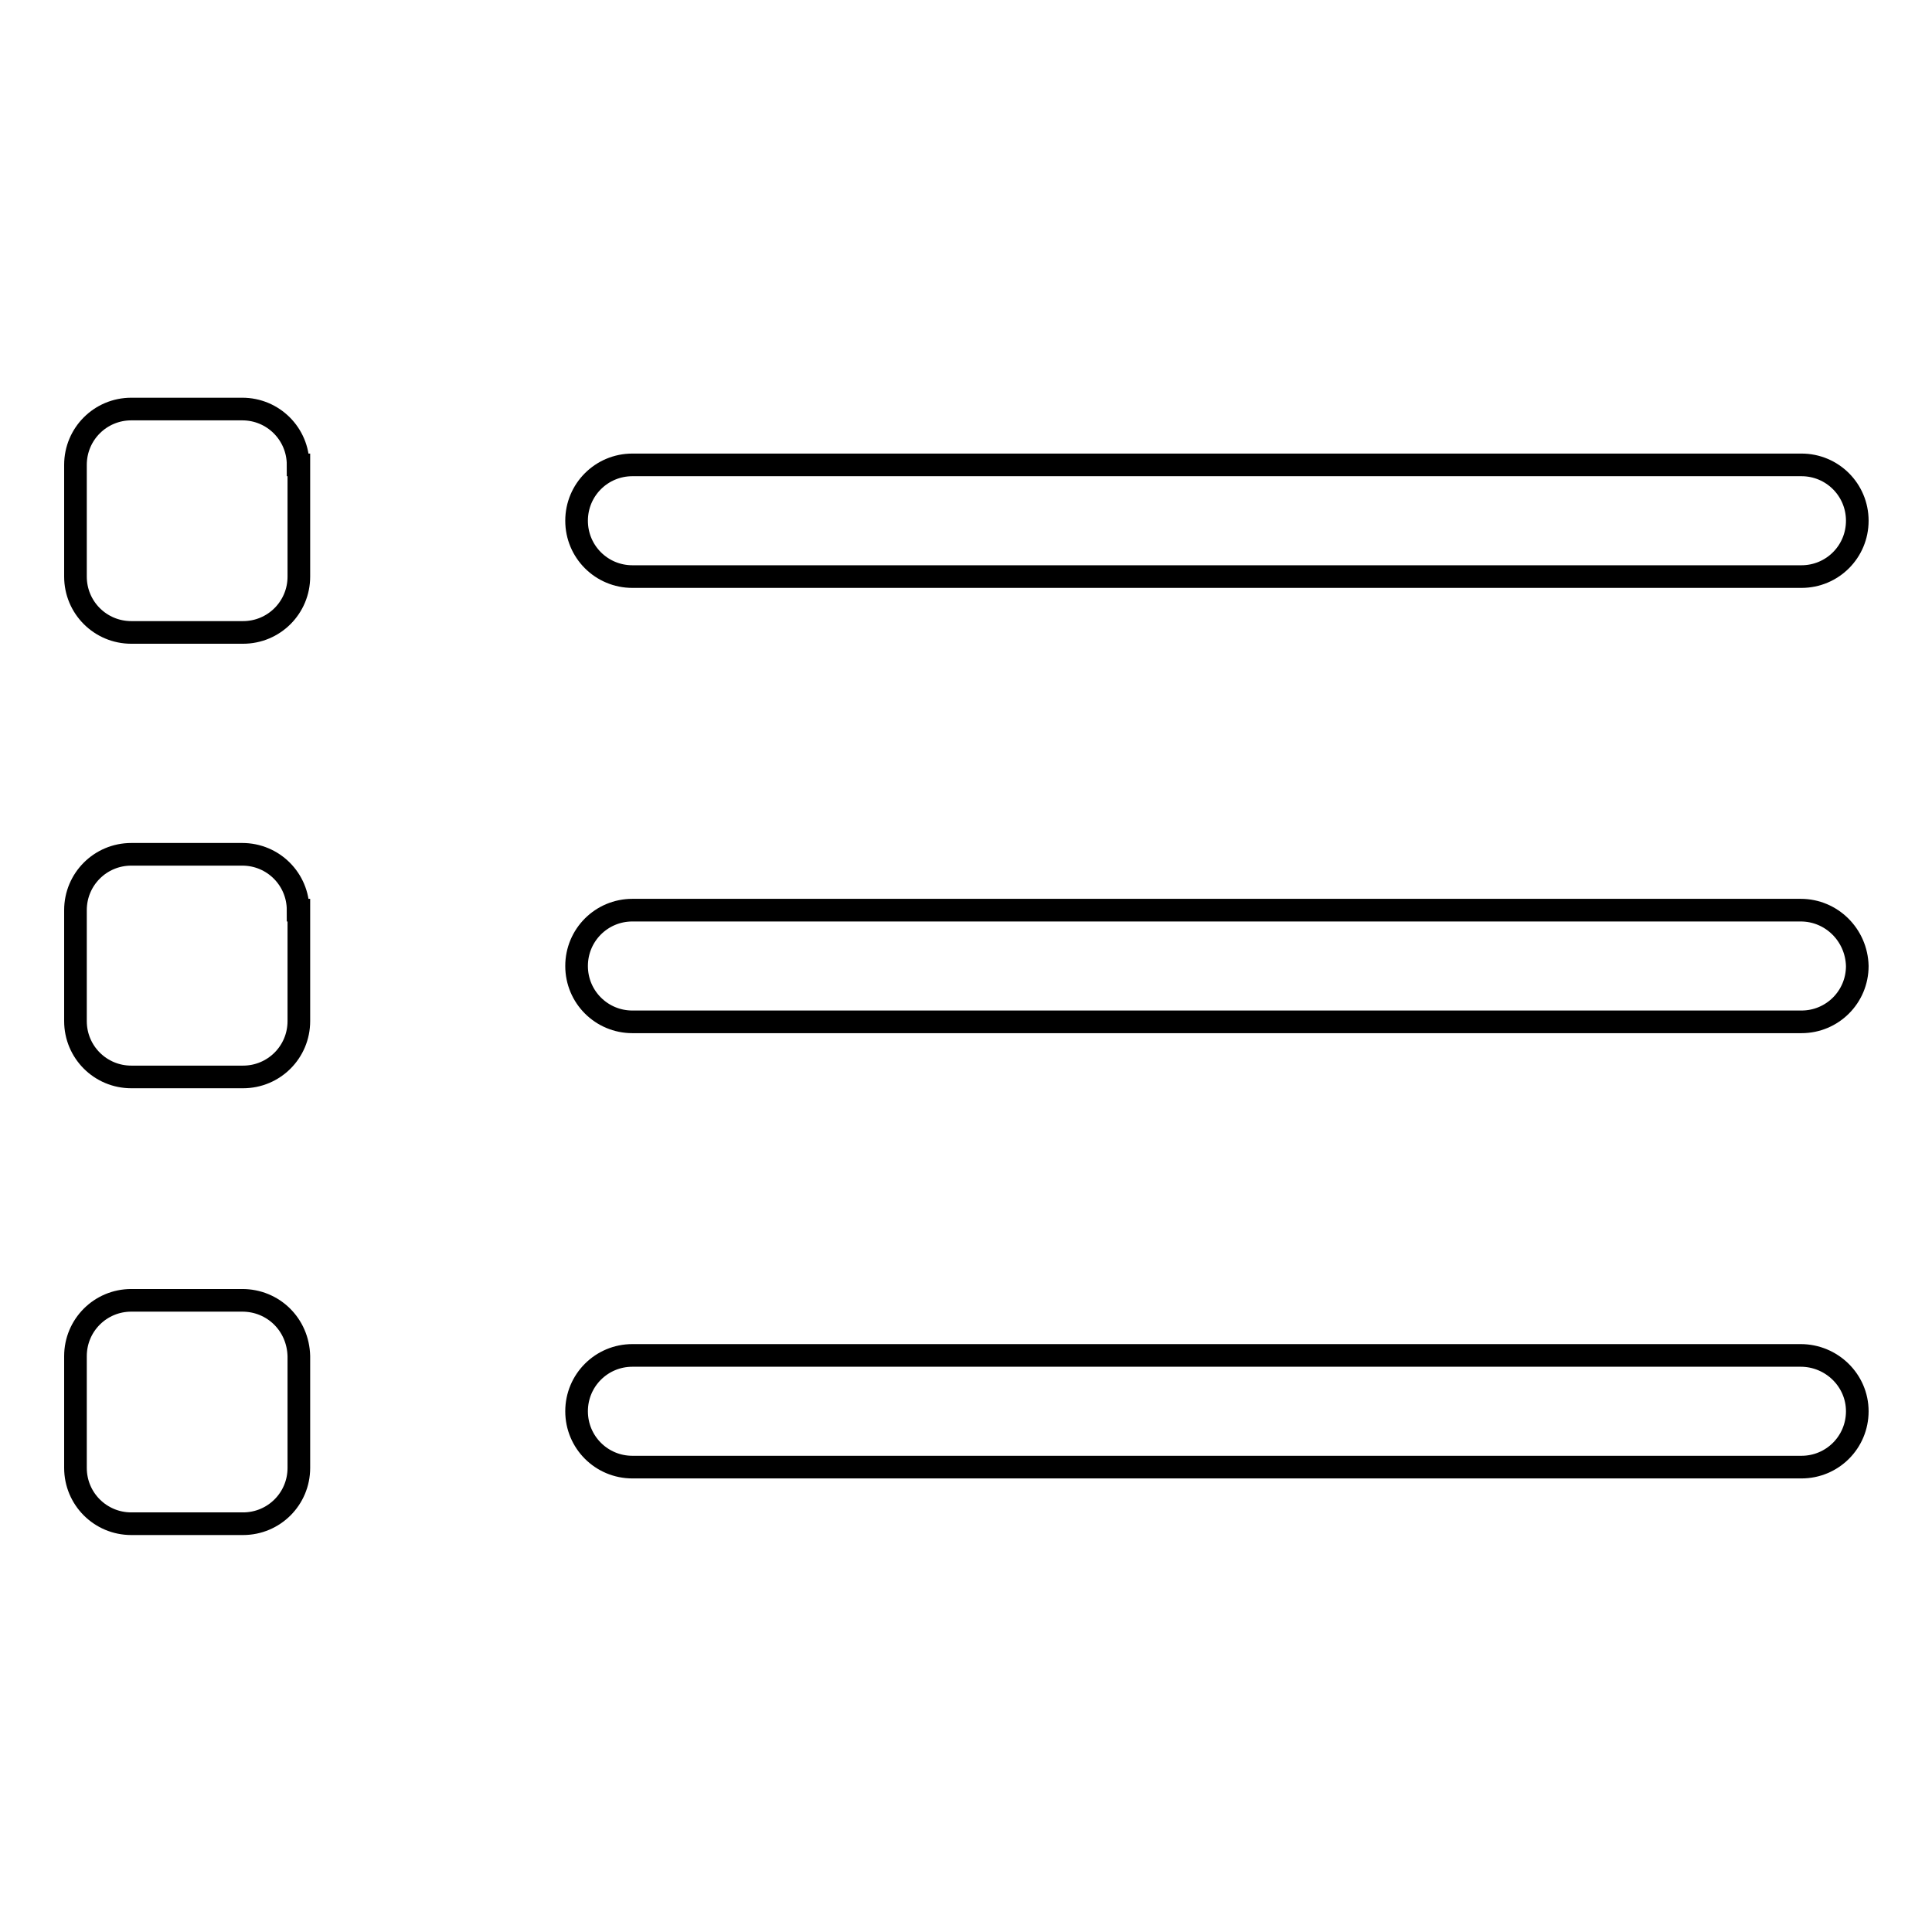
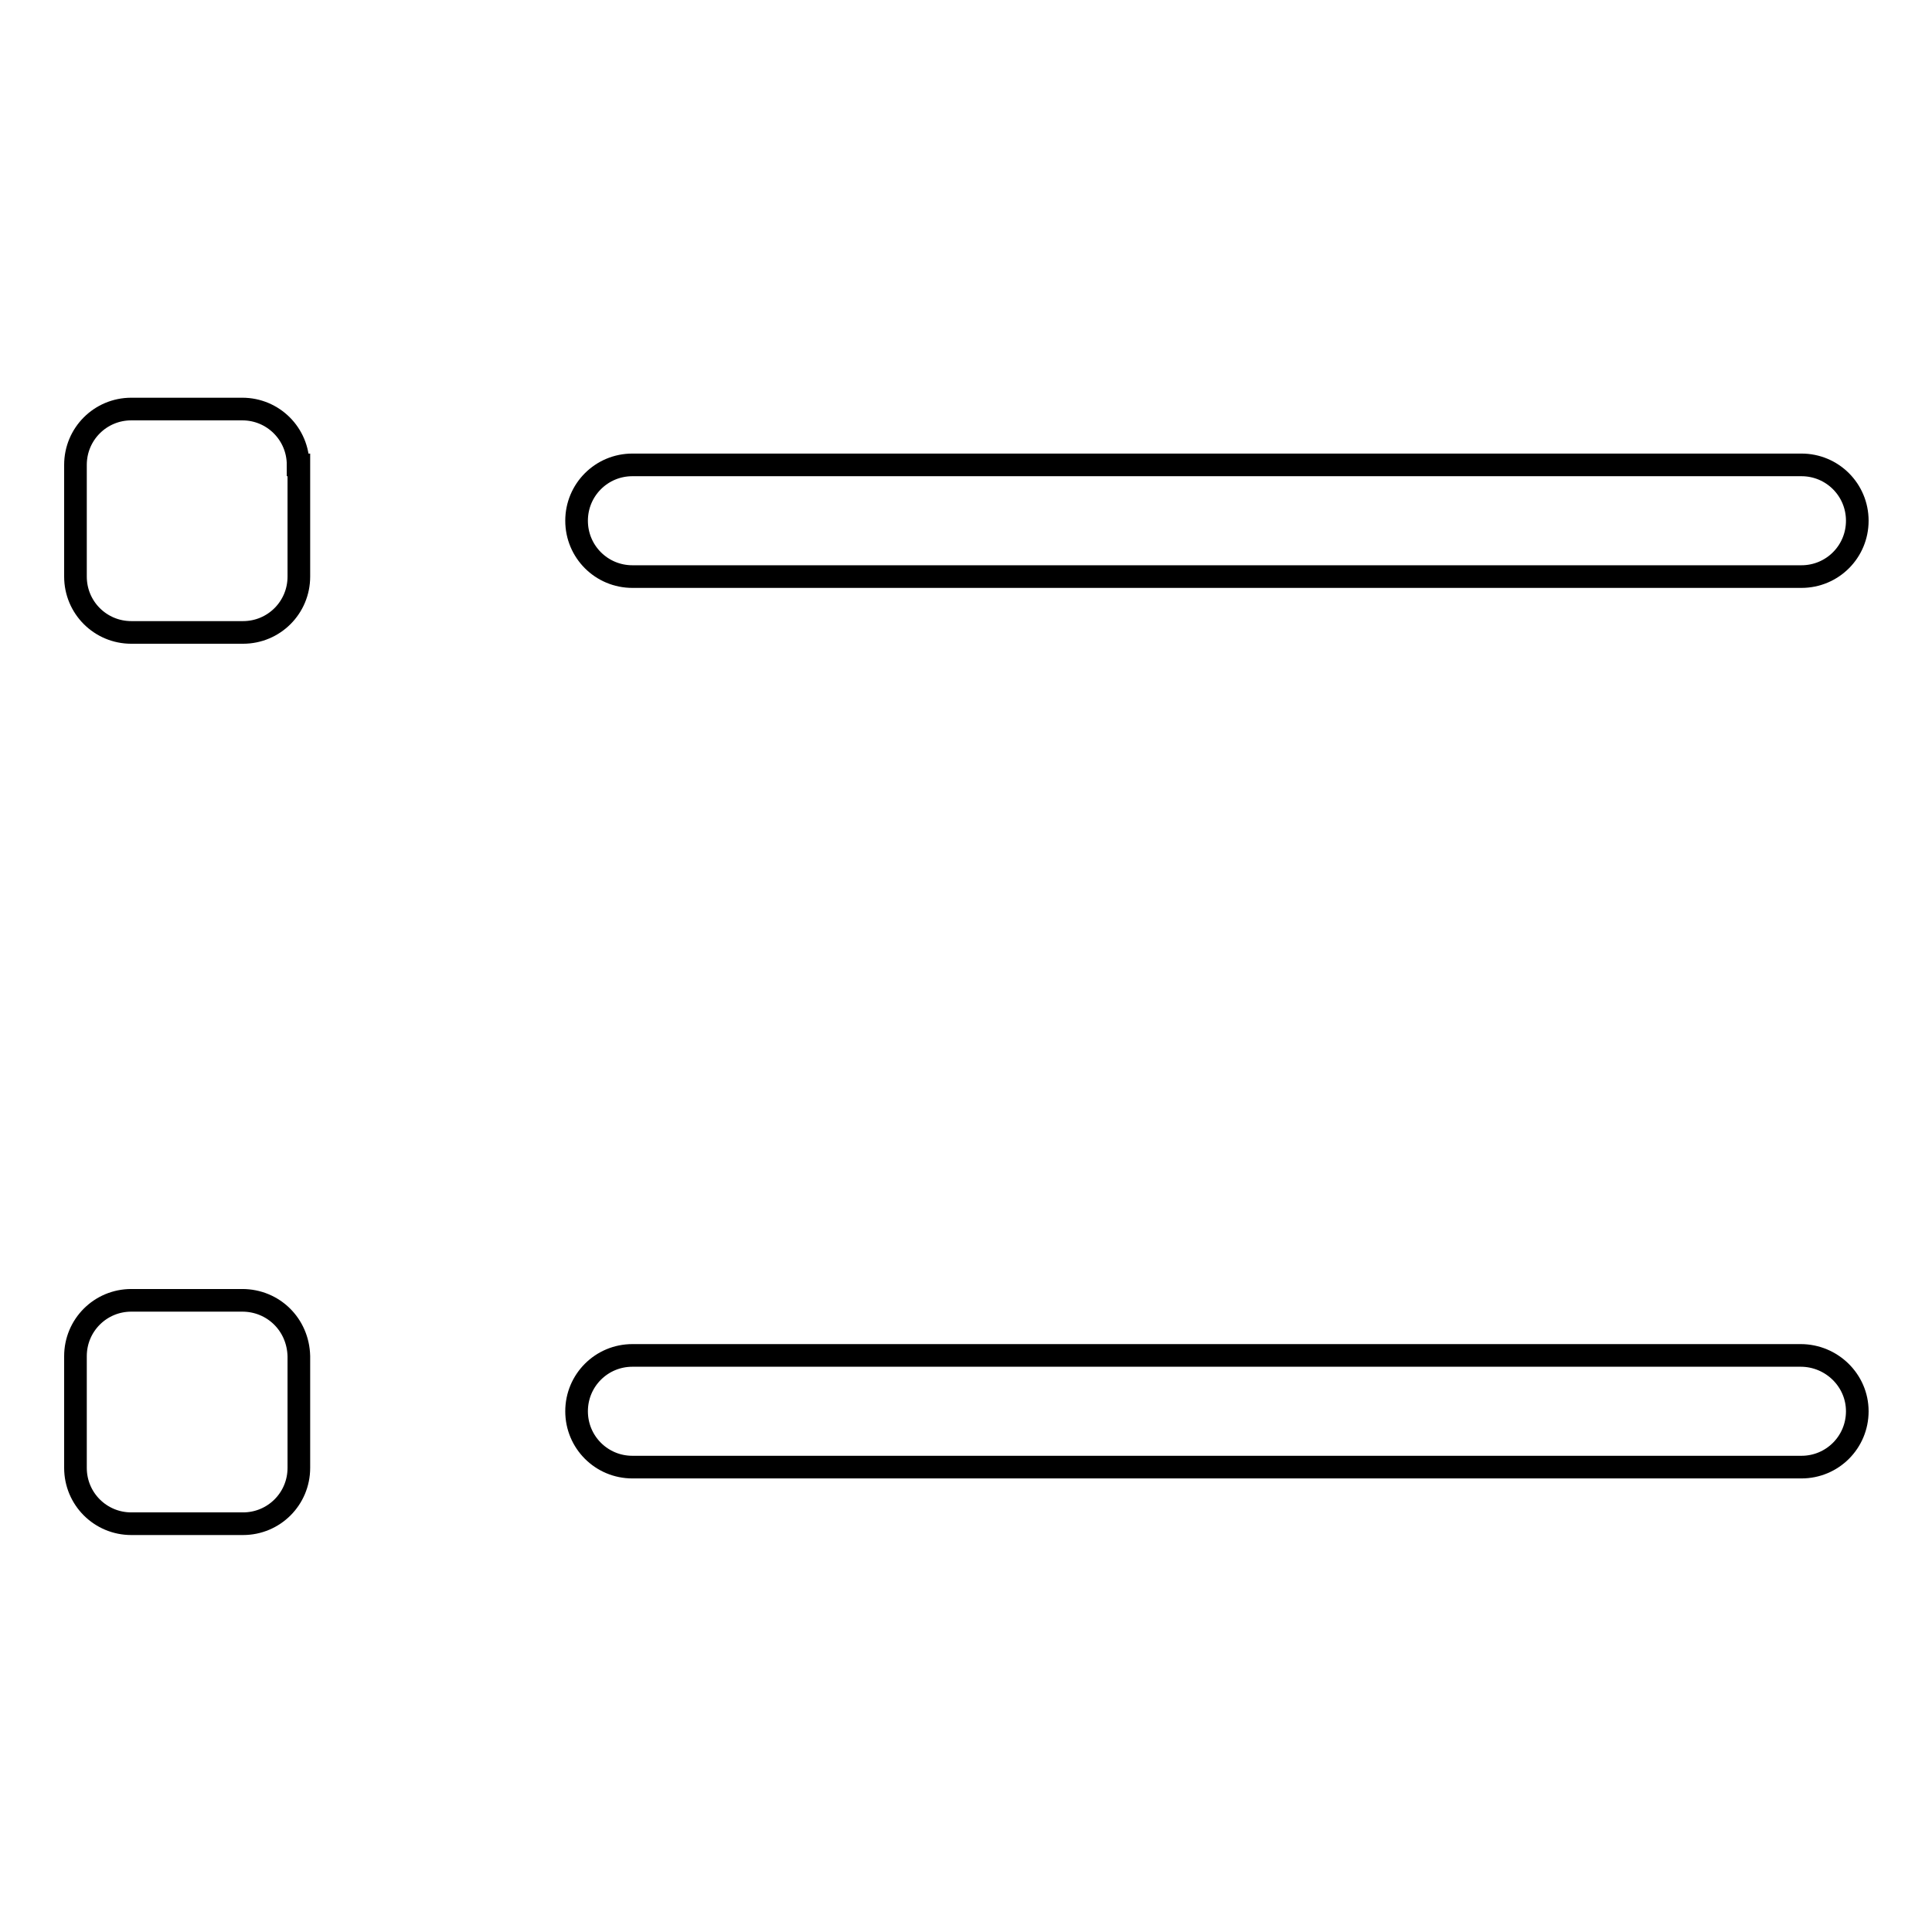
<svg xmlns="http://www.w3.org/2000/svg" version="1.1" x="0px" y="0px" viewBox="0 0 256 256" enable-background="new 0 0 256 256" xml:space="preserve">
  <g>
    <g>
-       <path stroke-width="3" fill-opacity="0" stroke="#000000" d="M39.5,120.6c0-4.1-3.3-7.4-7.4-7.4H17.4c-4.1,0-7.4,3.3-7.4,7.4v14.7c0,4.1,3.3,7.4,7.4,7.4h14.8c4.1,0,7.4-3.3,7.4-7.4V120.6z" />
-       <path stroke-width="3" fill-opacity="0" stroke="#000000" d="M238.6,120.6H83.8c-4.1,0-7.4,3.3-7.4,7.4c0,4.1,3.3,7.4,7.4,7.4h154.9c4.1,0,7.4-3.3,7.4-7.4C246,123.9,242.7,120.6,238.6,120.6z" />
      <path stroke-width="3" fill-opacity="0" stroke="#000000" d="M32.1,172.3H17.4c-4.1,0-7.4,3.3-7.4,7.4v14.8c0,4.1,3.3,7.4,7.4,7.4h14.8c4.1,0,7.4-3.3,7.4-7.4v-14.8C39.5,175.5,36.2,172.3,32.1,172.3z" />
      <path stroke-width="3" fill-opacity="0" stroke="#000000" d="M238.6,179.6H83.8c-4.1,0-7.4,3.3-7.4,7.4s3.3,7.4,7.4,7.4h154.9c4.1,0,7.4-3.3,7.4-7.4S242.7,179.6,238.6,179.6z" />
      <path stroke-width="3" fill-opacity="0" stroke="#000000" d="M39.5,61.6c0-4.1-3.3-7.4-7.4-7.4H17.4c-4.1,0-7.4,3.3-7.4,7.4v14.8c0,4.1,3.3,7.4,7.4,7.4h14.8c4.1,0,7.4-3.3,7.4-7.4V61.6z" />
      <path stroke-width="3" fill-opacity="0" stroke="#000000" d="M83.8,76.4h154.9c4.1,0,7.4-3.3,7.4-7.4c0-4.1-3.3-7.4-7.4-7.4H83.8c-4.1,0-7.4,3.3-7.4,7.4C76.4,73.1,79.7,76.4,83.8,76.4z" />
    </g>
  </g>
</svg>